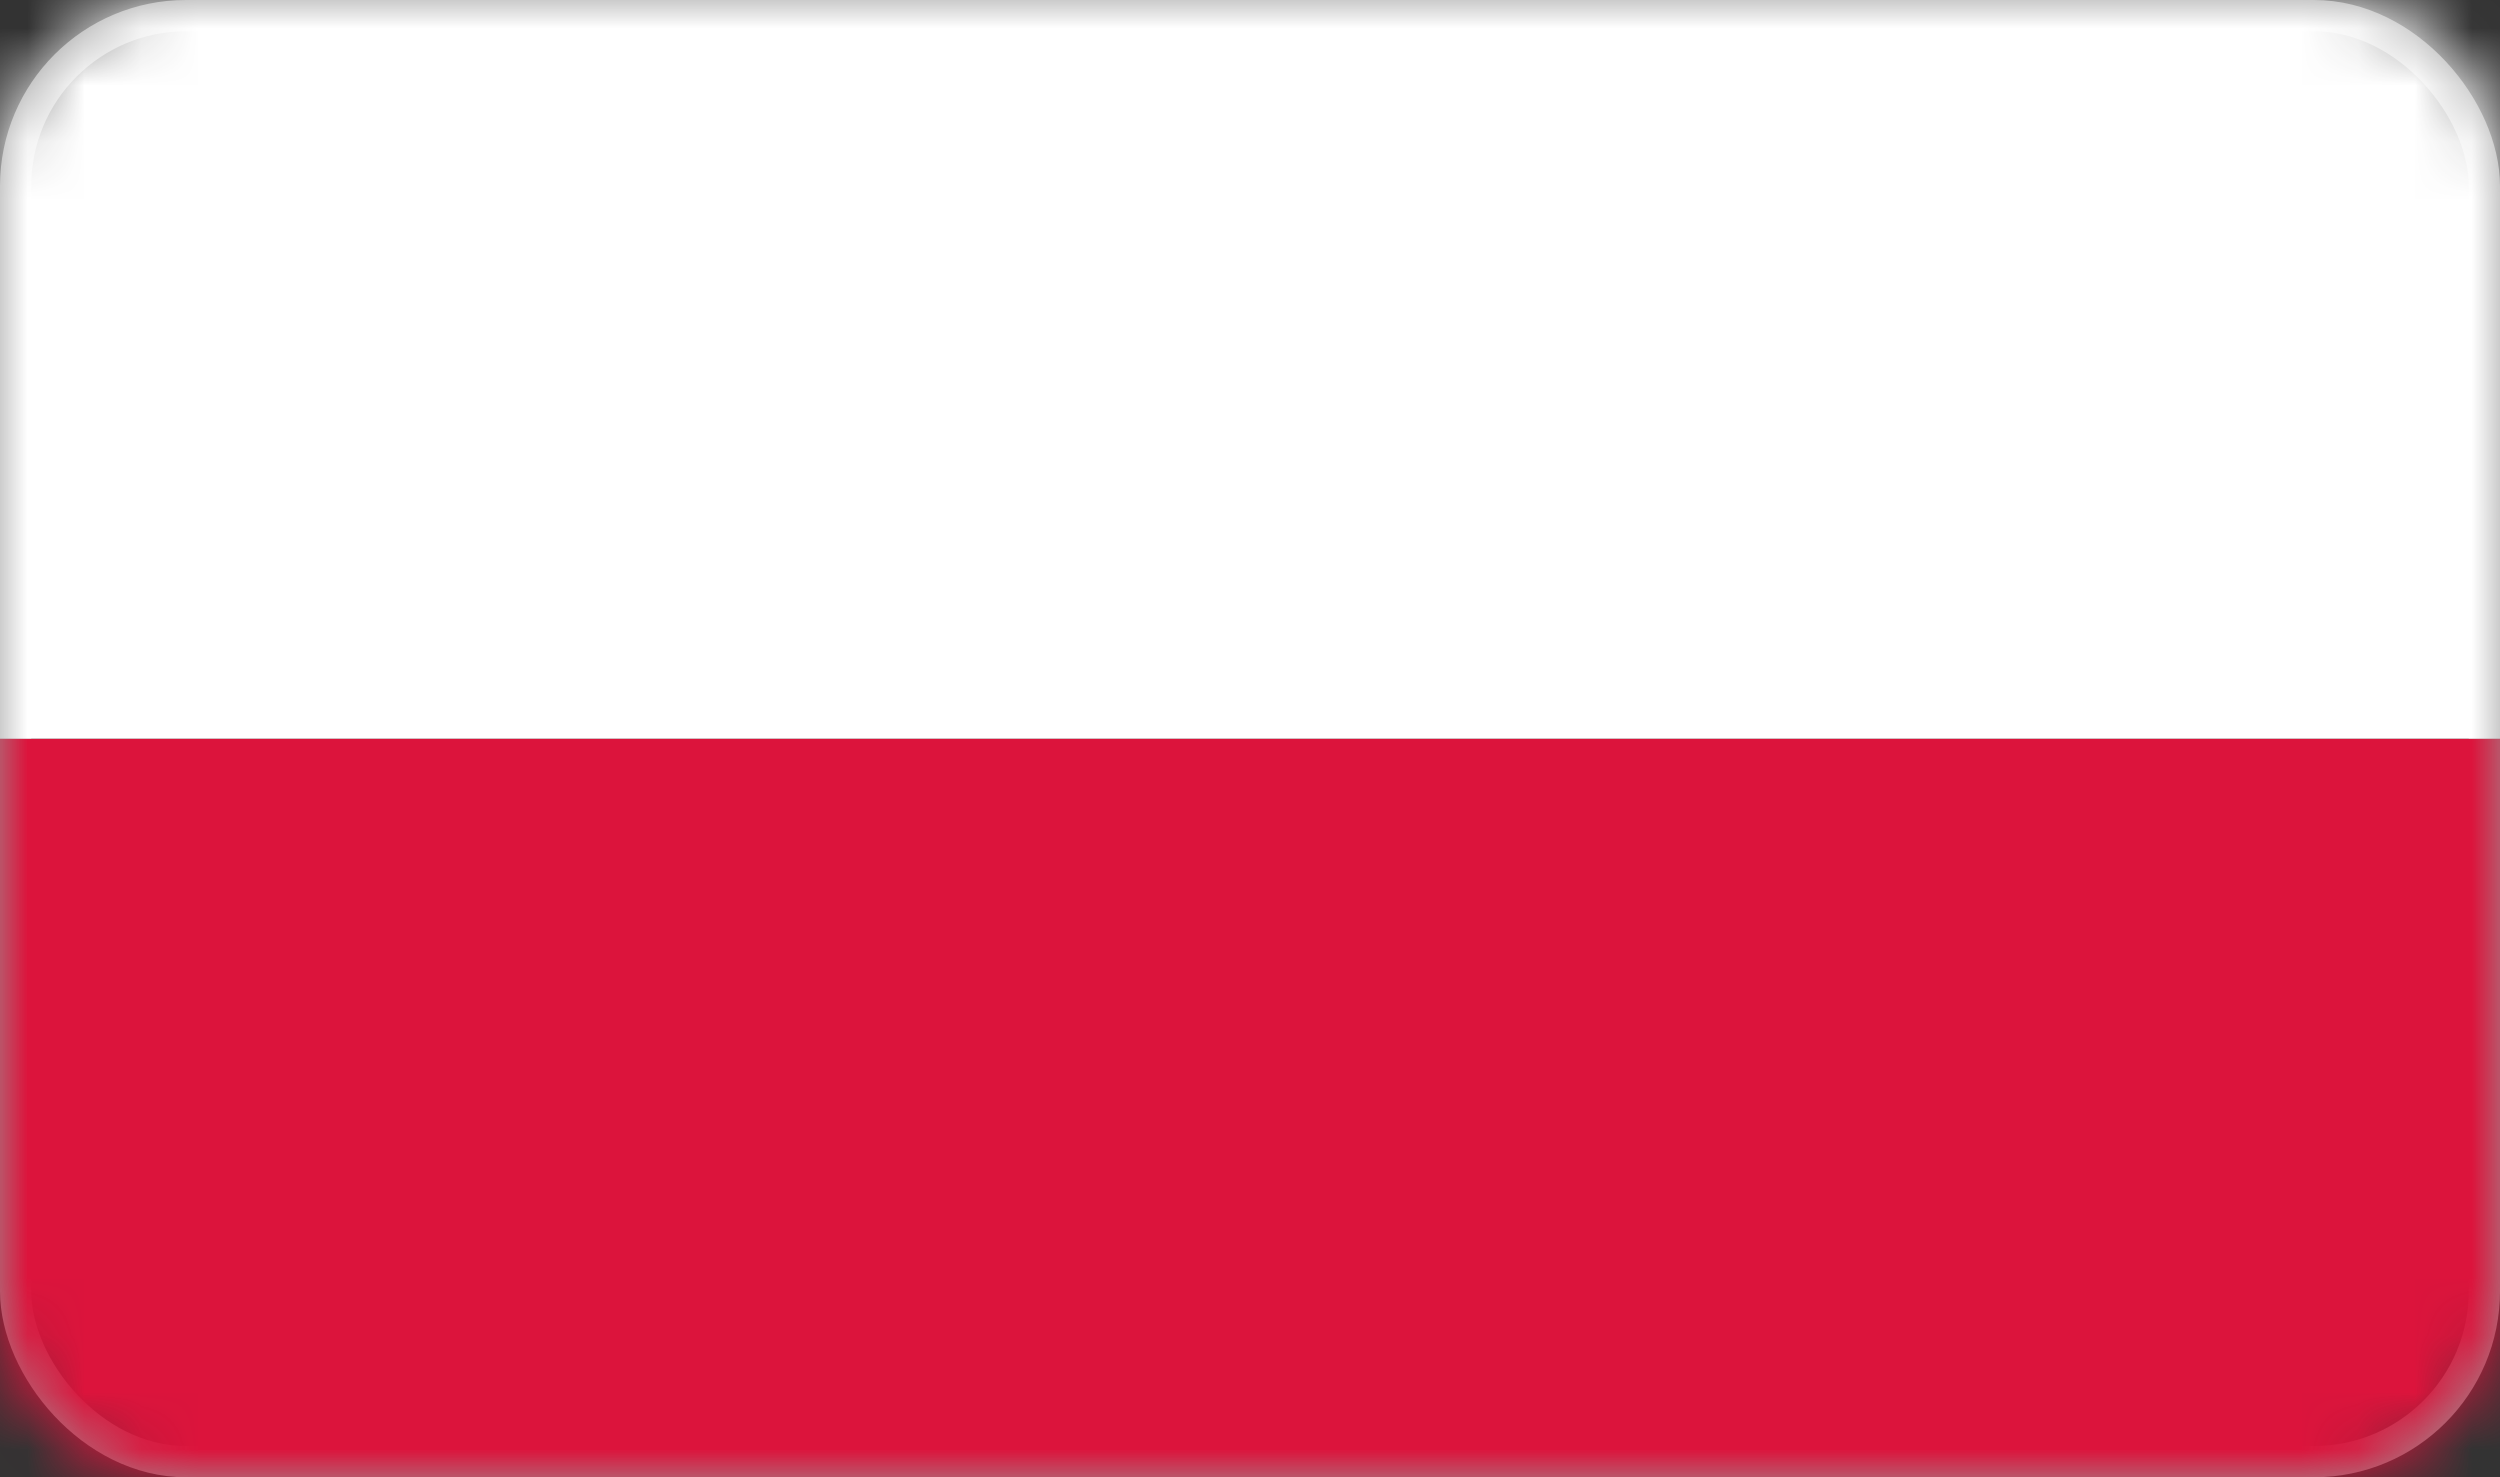
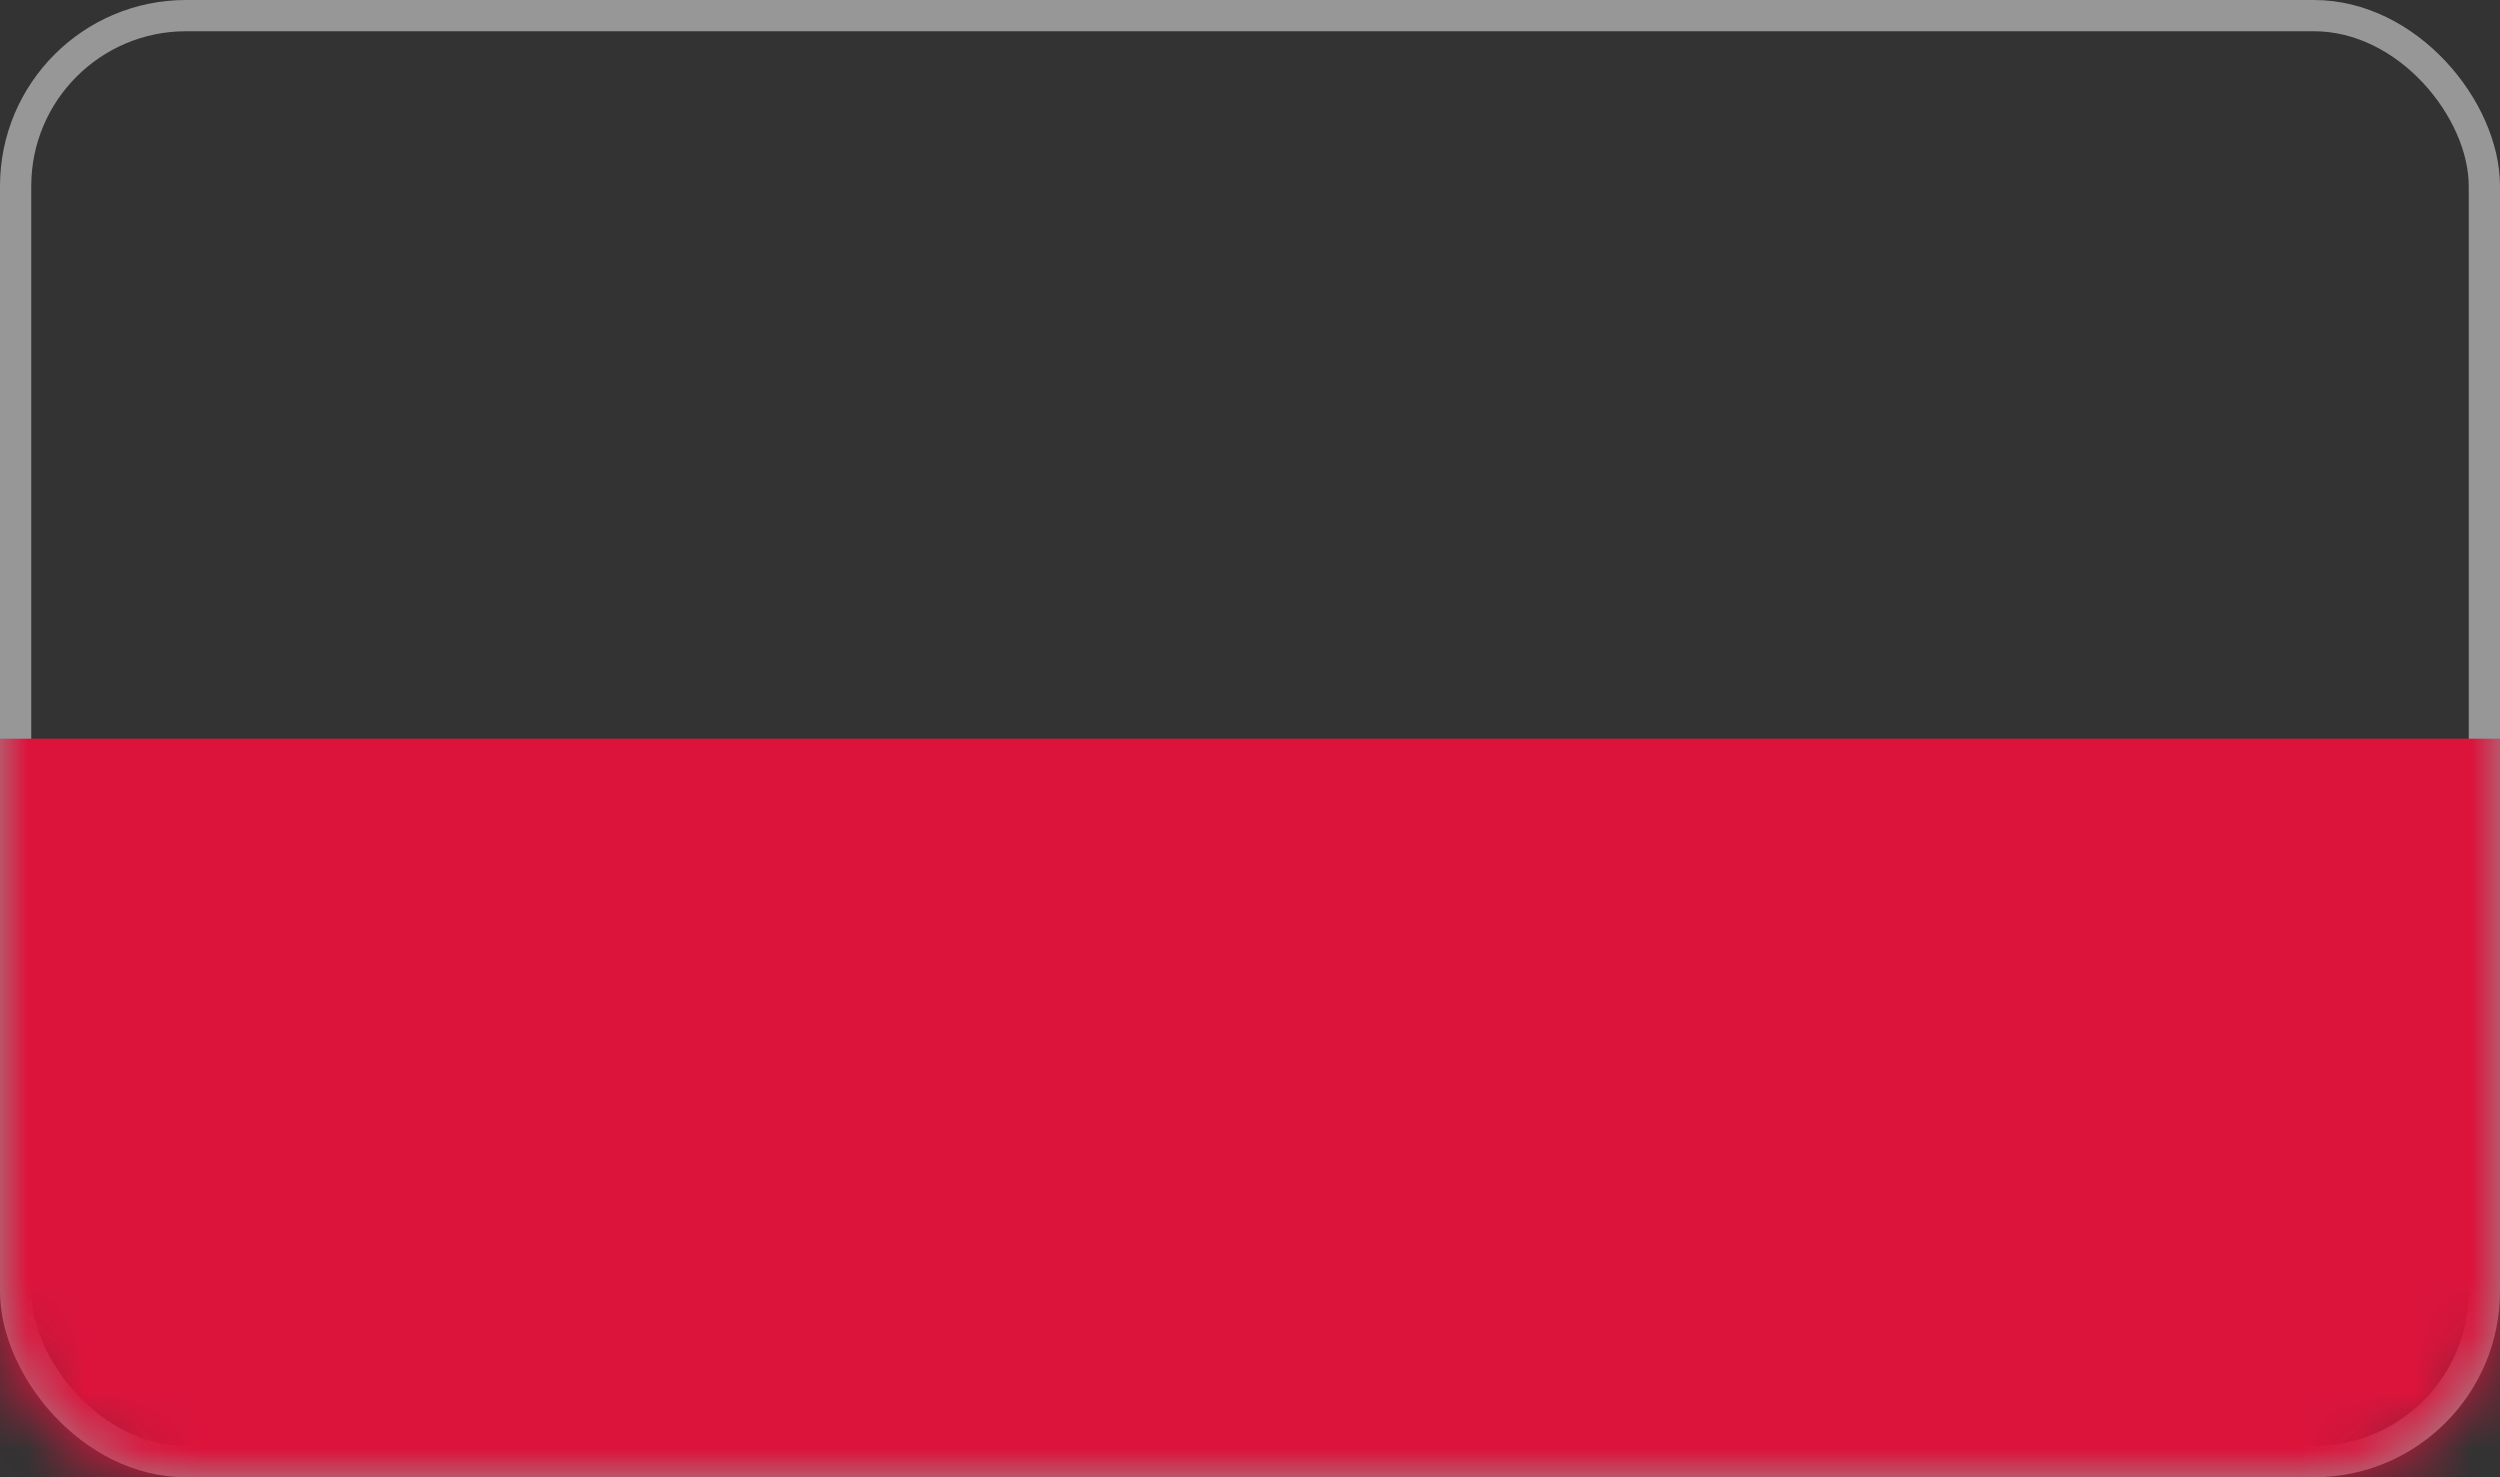
<svg xmlns="http://www.w3.org/2000/svg" xmlns:xlink="http://www.w3.org/1999/xlink" width="44px" height="26px" viewBox="0 0 44 26" version="1.1">
  <rect x="0" y="0" width="44" height="26" fill="#333333" stroke="none" />
  <title>flag-pl</title>
  <defs>
    <rect id="path-1" x="0" y="0" width="44" height="26" rx="3" />
  </defs>
  <g id="flag-pl" stroke="none" stroke-width="1" fill="none" fill-rule="evenodd">
    <mask id="mask-2" fill="white">
      <use xlink:href="#path-1" />
    </mask>
    <rect stroke="#979797" stroke-width="0.55" x="0.275" y="0.275" width="43.45" height="25.45" rx="3" />
    <polygon id="Fill-1" fill="#DC143C" mask="url(#mask-2)" transform="translate(22, 19.501) scale(1, -1) rotate(-180) translate(-22, -19.501) " points="-2.27373675e-13 26 44 26 44 13.001 -2.27373675e-13 13.001" />
-     <polygon id="Fill-2" fill="#FFFFFF" mask="url(#mask-2)" transform="translate(22, 6.501) scale(1, -1) rotate(-180) translate(-22, -6.501) " points="-5.68434189e-13 13.001 44 13.001 44 3.30402372e-13 -5.68434189e-13 3.30402372e-13" />
  </g>
</svg>